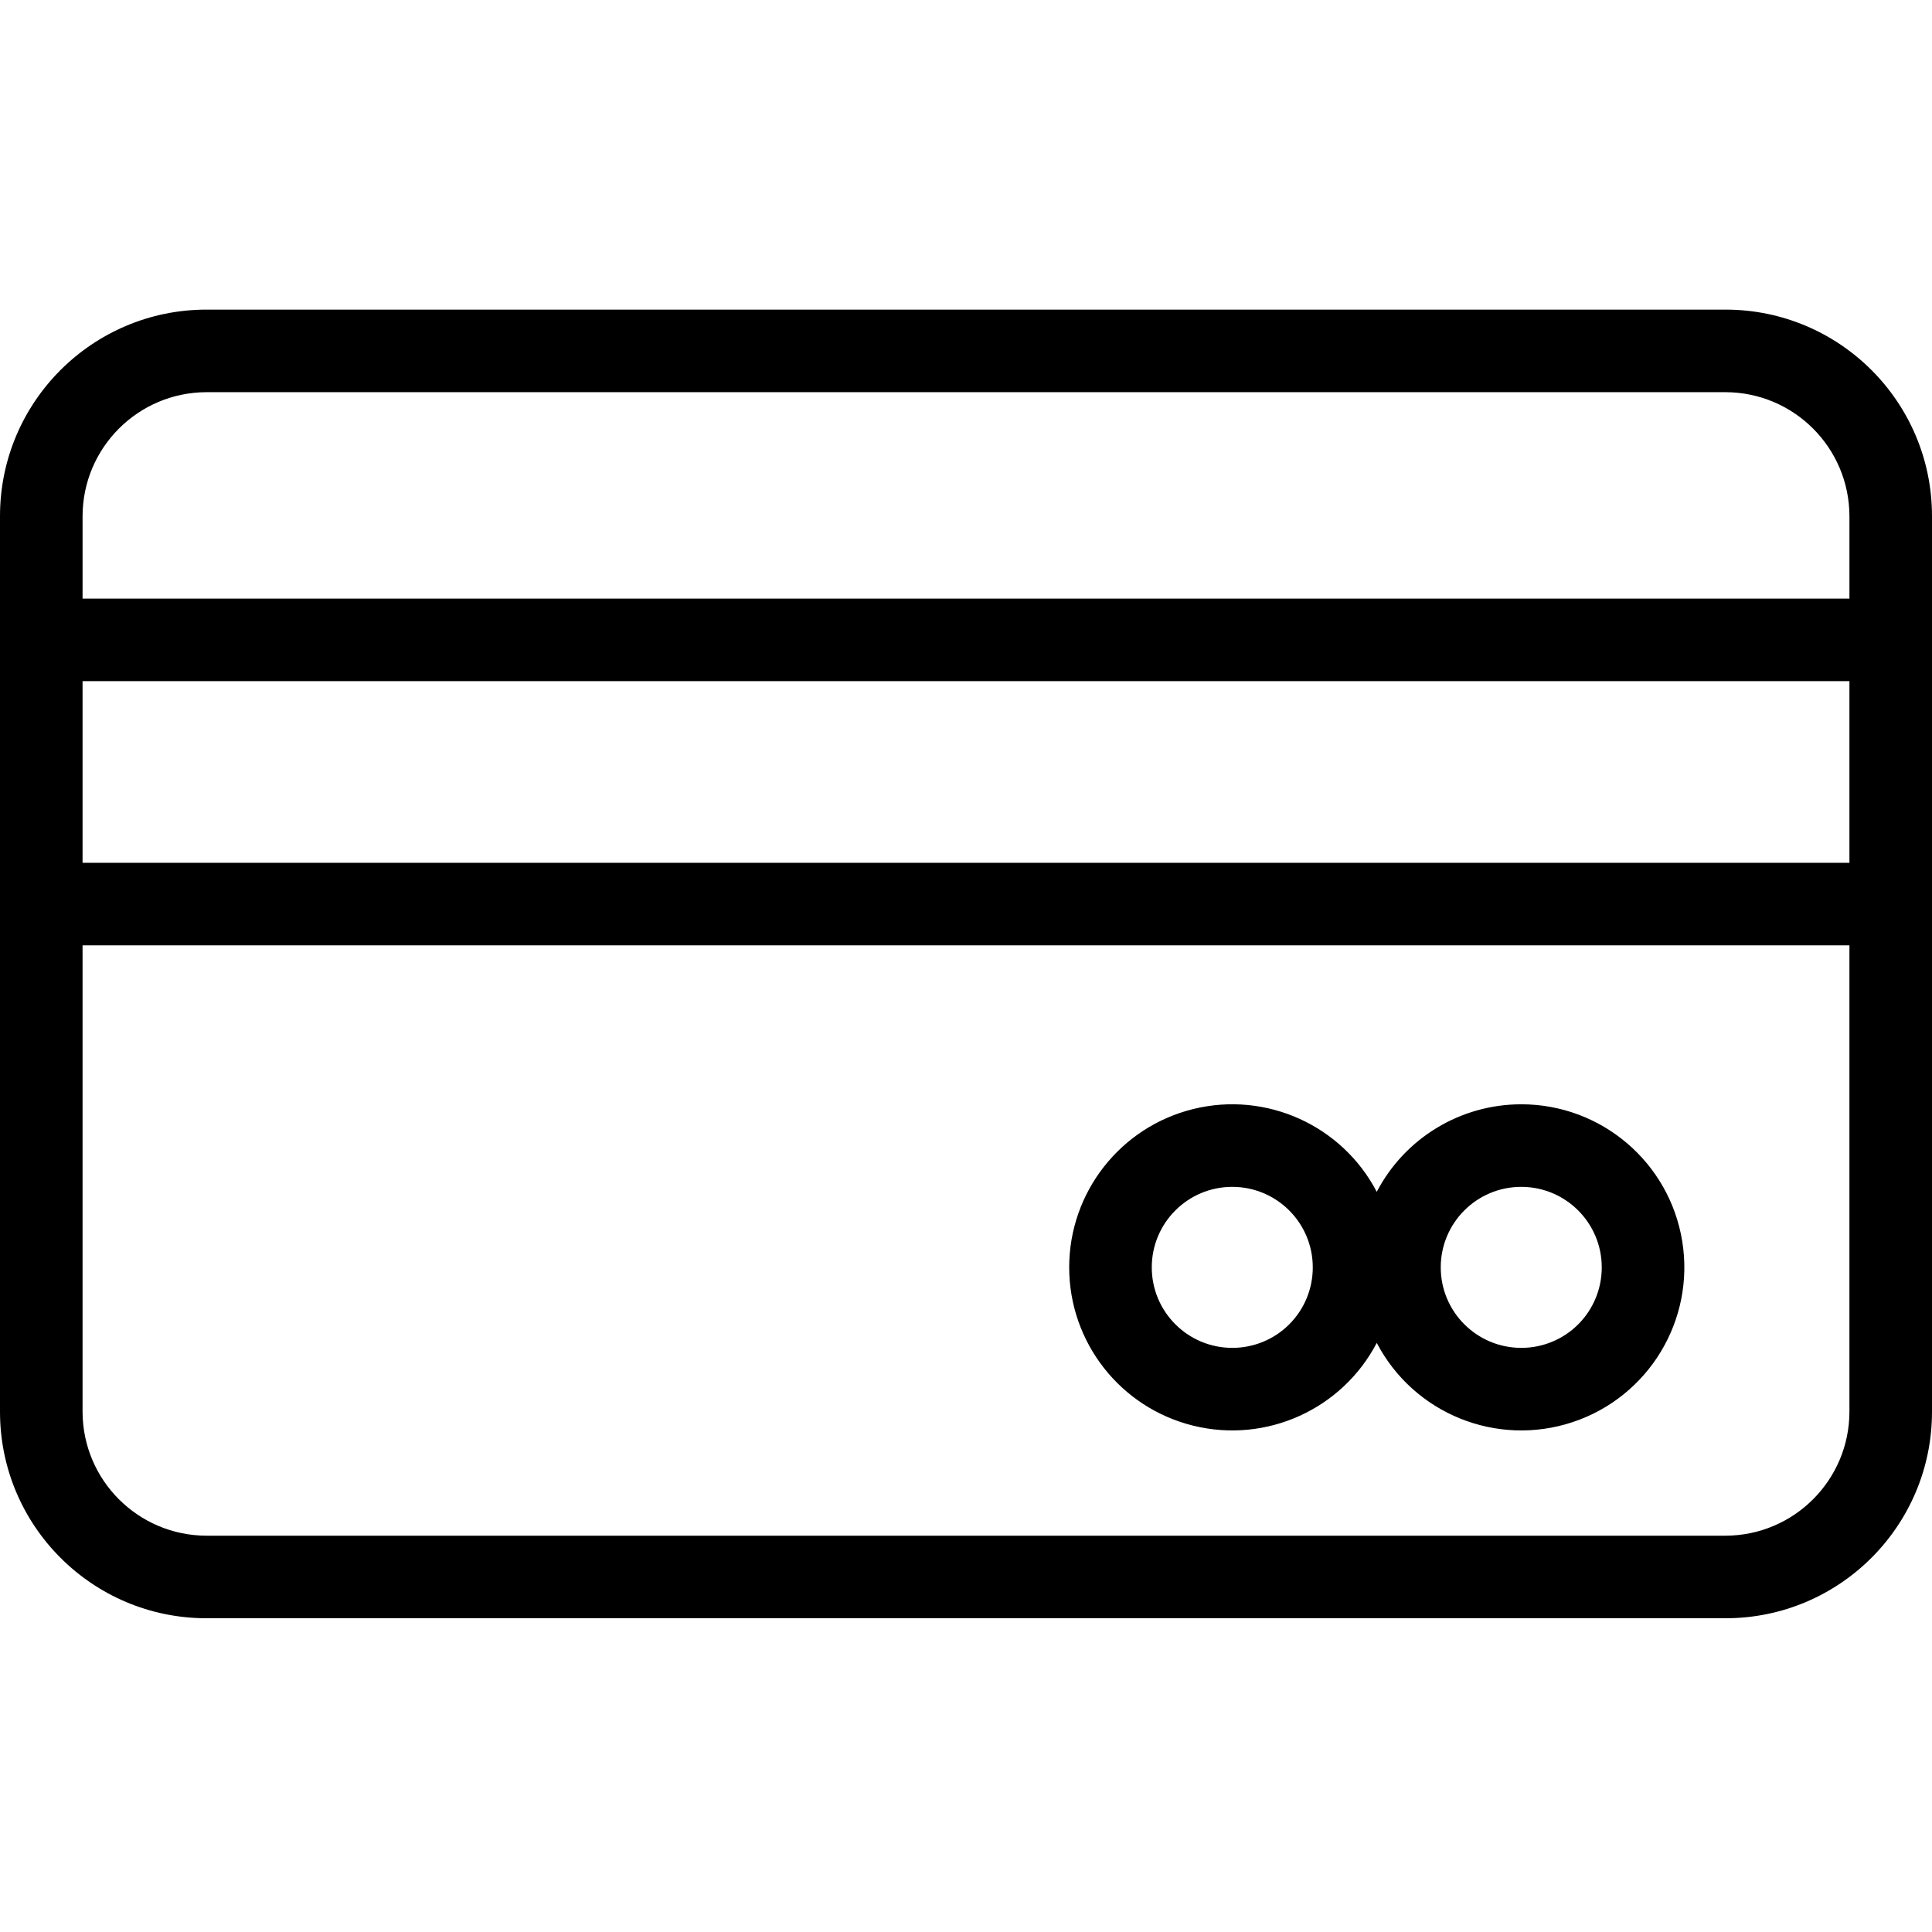
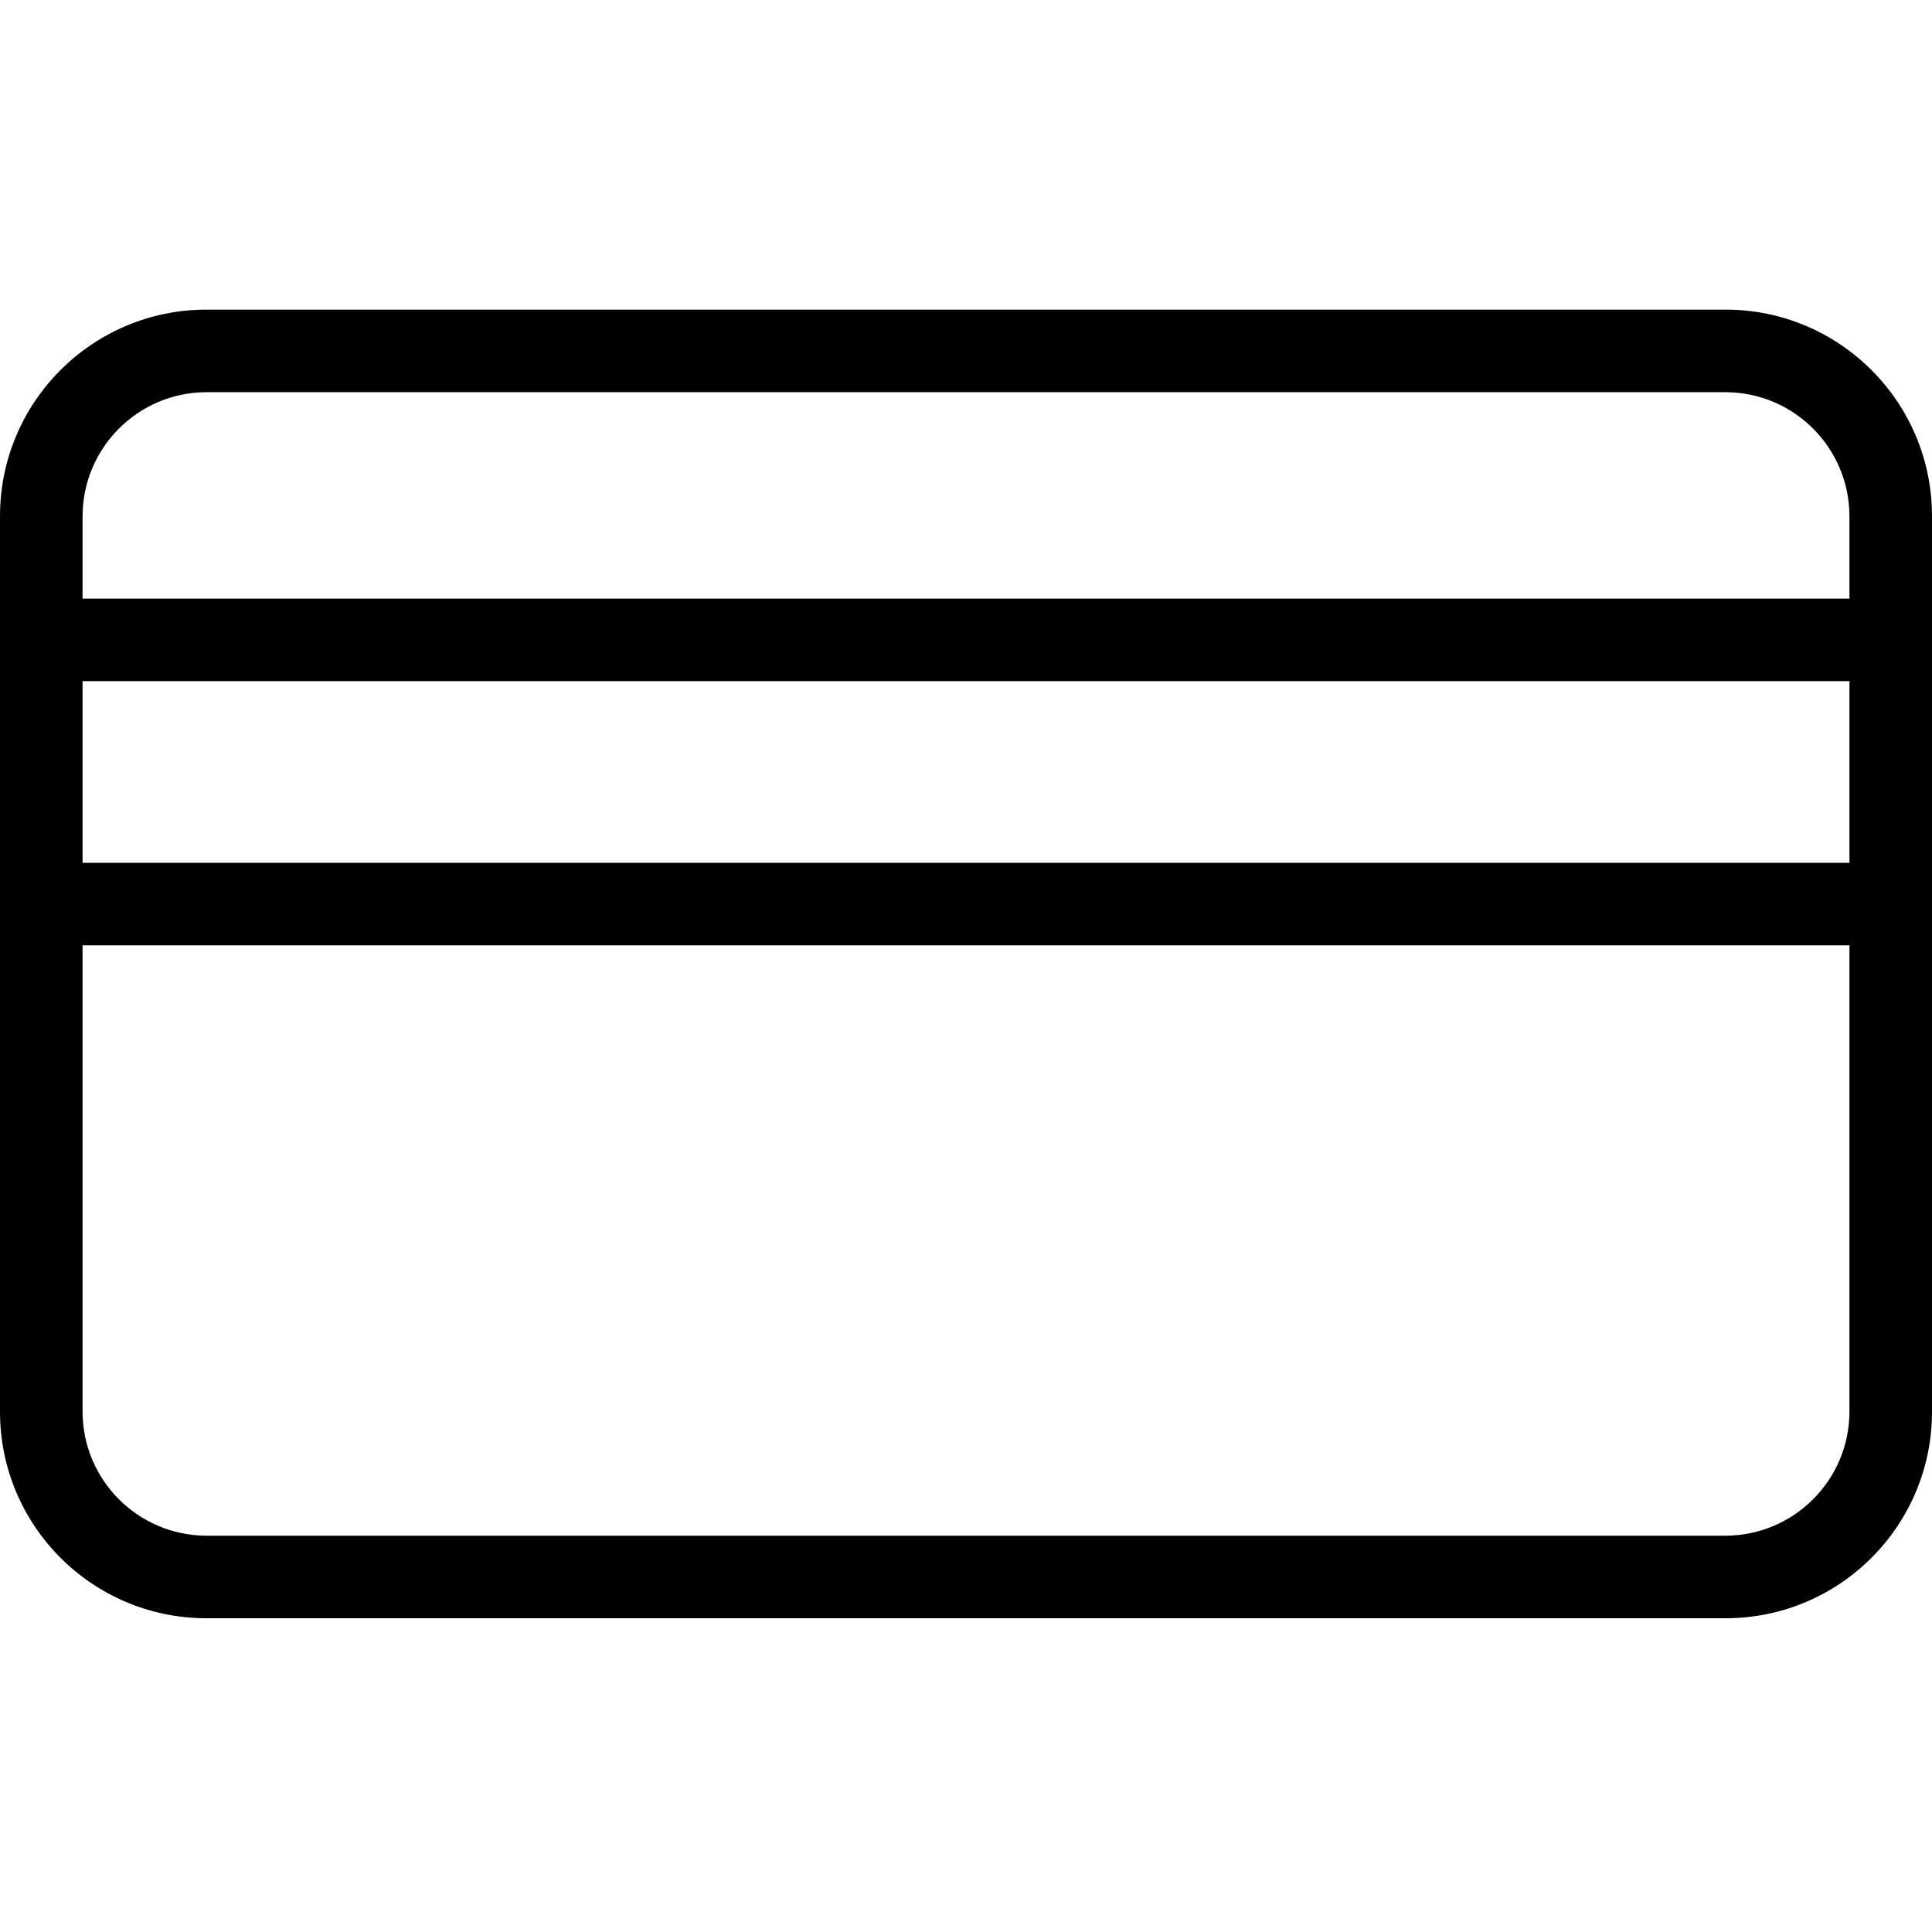
<svg xmlns="http://www.w3.org/2000/svg" height="468pt" viewBox="0 -75 468 468" width="468pt">
  <path d="m418 0h-368c-27.609.012-49.988 22.391-50 50v217c.012 27.609 22.391 49.988 50 50h368c27.609-.012 49.988-22.391 50-50v-217c-.012-27.609-22.391-49.988-50-50zm-398 90h428v44h-428zm30-70h368c16.547.047 29.953 13.453 30 30v20h-428v-20c.047-16.547 13.453-29.953 30-30zm368 277h-368c-16.547-.047-29.953-13.453-30-30v-113h428v113c-.047 16.547-13.453 29.953-30 30zm0 0" />
-   <path d="m368.5 192.5c-14.703 0-28.191 8.168-35 21.199-8.426-16.117-26.766-24.398-44.426-20.059-17.664 4.336-30.078 20.172-30.078 38.359s12.414 34.023 30.078 38.359c17.66 4.34 36-3.941 44.426-20.059 8.977 17.172 29.086 25.297 47.477 19.18 18.387-6.117 29.621-24.672 26.52-43.801-3.098-19.129-19.617-33.184-38.996-33.18zm-70 59c-10.77 0-19.5-8.73-19.5-19.5s8.73-19.5 19.5-19.5 19.5 8.73 19.5 19.5c.012 5.176-2.039 10.141-5.699 13.801-3.66 3.66-8.625 5.711-13.801 5.699zm70 0c-10.77 0-19.5-8.73-19.5-19.5s8.73-19.5 19.5-19.5 19.5 8.73 19.5 19.5c.012 5.176-2.039 10.141-5.699 13.801-3.66 3.66-8.625 5.711-13.801 5.699zm0 0" />
</svg>